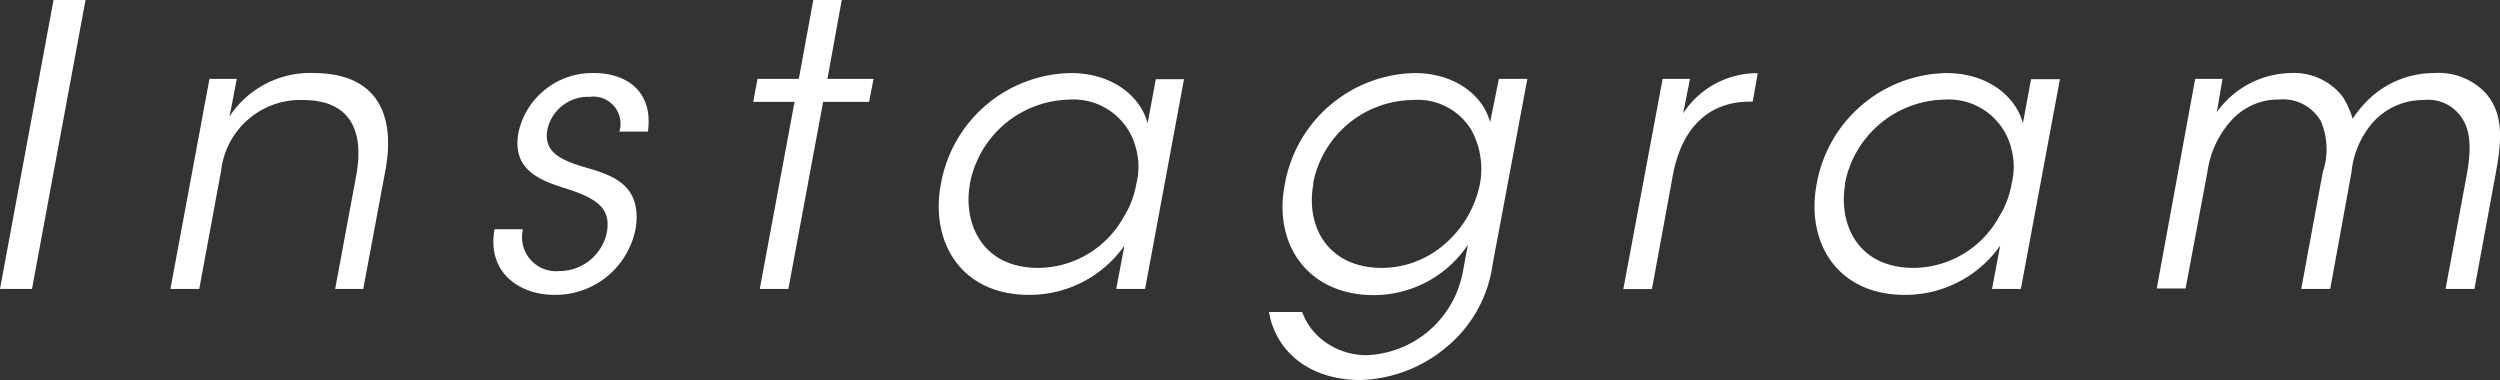
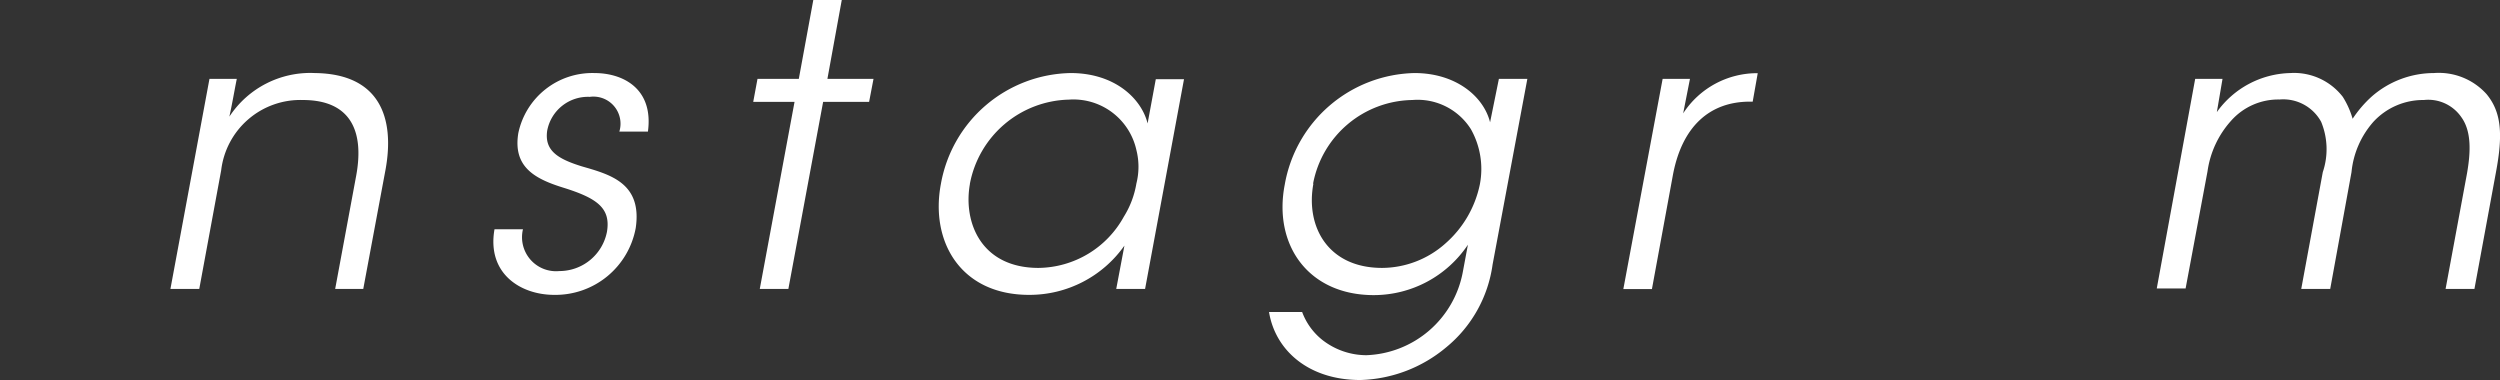
<svg xmlns="http://www.w3.org/2000/svg" viewBox="0 0 198.48 30.17">
  <rect x="0" y="0" width="198.48" height="30.17" fill="#333333" stroke="none" />
  <defs>
    <style>.cls-1{fill:#fff;}</style>
  </defs>
  <title>アセット 7</title>
  <g id="レイヤー_2" data-name="レイヤー 2">
    <g id="top">
-       <path class="cls-1" d="M4.25,0H6.79L2.54,22.94H0Z" />
      <path class="cls-1" d="M16.63,6.26H18.8c-.19.93-.34,1.86-.59,3A7.68,7.68,0,0,1,25,5.8c5.18.06,6.35,3.59,5.61,7.66l-1.77,9.48H26.61l1.67-9c.66-3.59-.49-6-4.24-6a6.33,6.33,0,0,0-6.48,5.58l-1.74,9.42H13.53Z" />
      <path class="cls-1" d="M49.17,10.45a2.15,2.15,0,0,0-2.35-2.76,3.29,3.29,0,0,0-3.38,2.7c-.22,1.58.86,2.23,2.76,2.82,2.26.65,4.8,1.33,4.27,4.9A6.48,6.48,0,0,1,44,23.41c-2.69,0-5.36-1.71-4.74-5.21h2.26a2.7,2.7,0,0,0,2.89,3.32,3.85,3.85,0,0,0,3.78-3.13c.31-1.89-.81-2.67-3.53-3.51-2.27-.71-3.94-1.67-3.51-4.31A6,6,0,0,1,47.19,5.8c2.32,0,4.71,1.27,4.25,4.65Z" />
      <path class="cls-1" d="M63.08,8.09H59.8l.34-1.83h3.28L64.57,0h2.26L65.69,6.26h3.66L69,8.09H65.35L62.59,22.94H60.32Z" />
      <path class="cls-1" d="M90.91,22.94H88.62l.65-3.44a9.21,9.21,0,0,1-7.57,3.91c-5.42,0-7.87-4.22-7-8.81A10.66,10.66,0,0,1,85,5.8c3.56,0,5.64,2.08,6.11,4l.65-3.51H94ZM77,14.63c-.53,3,.87,6.64,5.46,6.64a7.83,7.83,0,0,0,6.76-4.06,7.21,7.21,0,0,0,1-2.64,5.42,5.42,0,0,0,0-2.66,5.12,5.12,0,0,0-5.37-4A8.2,8.2,0,0,0,77,14.6Z" />
      <path class="cls-1" d="M118.5,21a10.31,10.31,0,0,1-3.69,6.58A11.08,11.08,0,0,1,108,30.17c-4.15,0-6.76-2.39-7.25-5.4h2.63A5.08,5.08,0,0,0,105,27a5.69,5.69,0,0,0,3.48,1.2,8.09,8.09,0,0,0,7.66-6.63l.4-2.14a9,9,0,0,1-7.47,4c-5.21,0-8-4-7.07-8.78A10.69,10.69,0,0,1,112.3,5.8c3.29,0,5.49,1.86,6,3.91L119,6.26h2.26ZM104.27,14.6c-.62,3.38,1.15,6.67,5.46,6.67a7.6,7.6,0,0,0,5-1.92,8.52,8.52,0,0,0,2.76-4.72,6.45,6.45,0,0,0-.71-4.37,5,5,0,0,0-4.65-2.32,8.15,8.15,0,0,0-7.88,6.63Z" />
      <path class="cls-1" d="M132,6.26h2.17L133.63,9a7,7,0,0,1,5.92-3.19l-.4,2.26h-.22c-3.22,0-5.39,2-6.11,5.8l-1.67,9.08h-2.27Z" />
-       <path class="cls-1" d="M160.44,22.94h-2.29l.65-3.44a9.21,9.21,0,0,1-7.57,3.91c-5.42,0-7.87-4.22-7-8.81a10.66,10.66,0,0,1,10.26-8.8c3.56,0,5.64,2.08,6.11,4l.65-3.51h2.29Zm-13.95-8.31c-.53,3,.87,6.64,5.46,6.64a7.83,7.83,0,0,0,6.76-4.06,7.21,7.21,0,0,0,1-2.64,5.42,5.42,0,0,0,0-2.66,5.12,5.12,0,0,0-5.36-4,8.2,8.2,0,0,0-7.88,6.69Z" />
      <path class="cls-1" d="M174.28,6.26h2.17L176,8.9a7.37,7.37,0,0,1,5.83-3.1A4.89,4.89,0,0,1,186,7.69a6.81,6.81,0,0,1,.78,1.74,9.24,9.24,0,0,1,1.52-1.77,7.5,7.5,0,0,1,4.93-1.86,5.1,5.1,0,0,1,4.18,1.67c1.21,1.46,1.3,3.26.75,6.2l-1.71,9.27h-2.29l1.7-9.17c.31-1.77.34-3.35-.43-4.44a3.19,3.19,0,0,0-3-1.39,5.37,5.37,0,0,0-4,1.73,7.07,7.07,0,0,0-1.74,4L185,22.94h-2.3l1.71-9.27a5.69,5.69,0,0,0-.13-4,3.43,3.43,0,0,0-3.31-1.77,5,5,0,0,0-3.85,1.7,7.55,7.55,0,0,0-1.86,4l-1.74,9.3h-2.29Z" />
    </g>
  </g>
</svg>